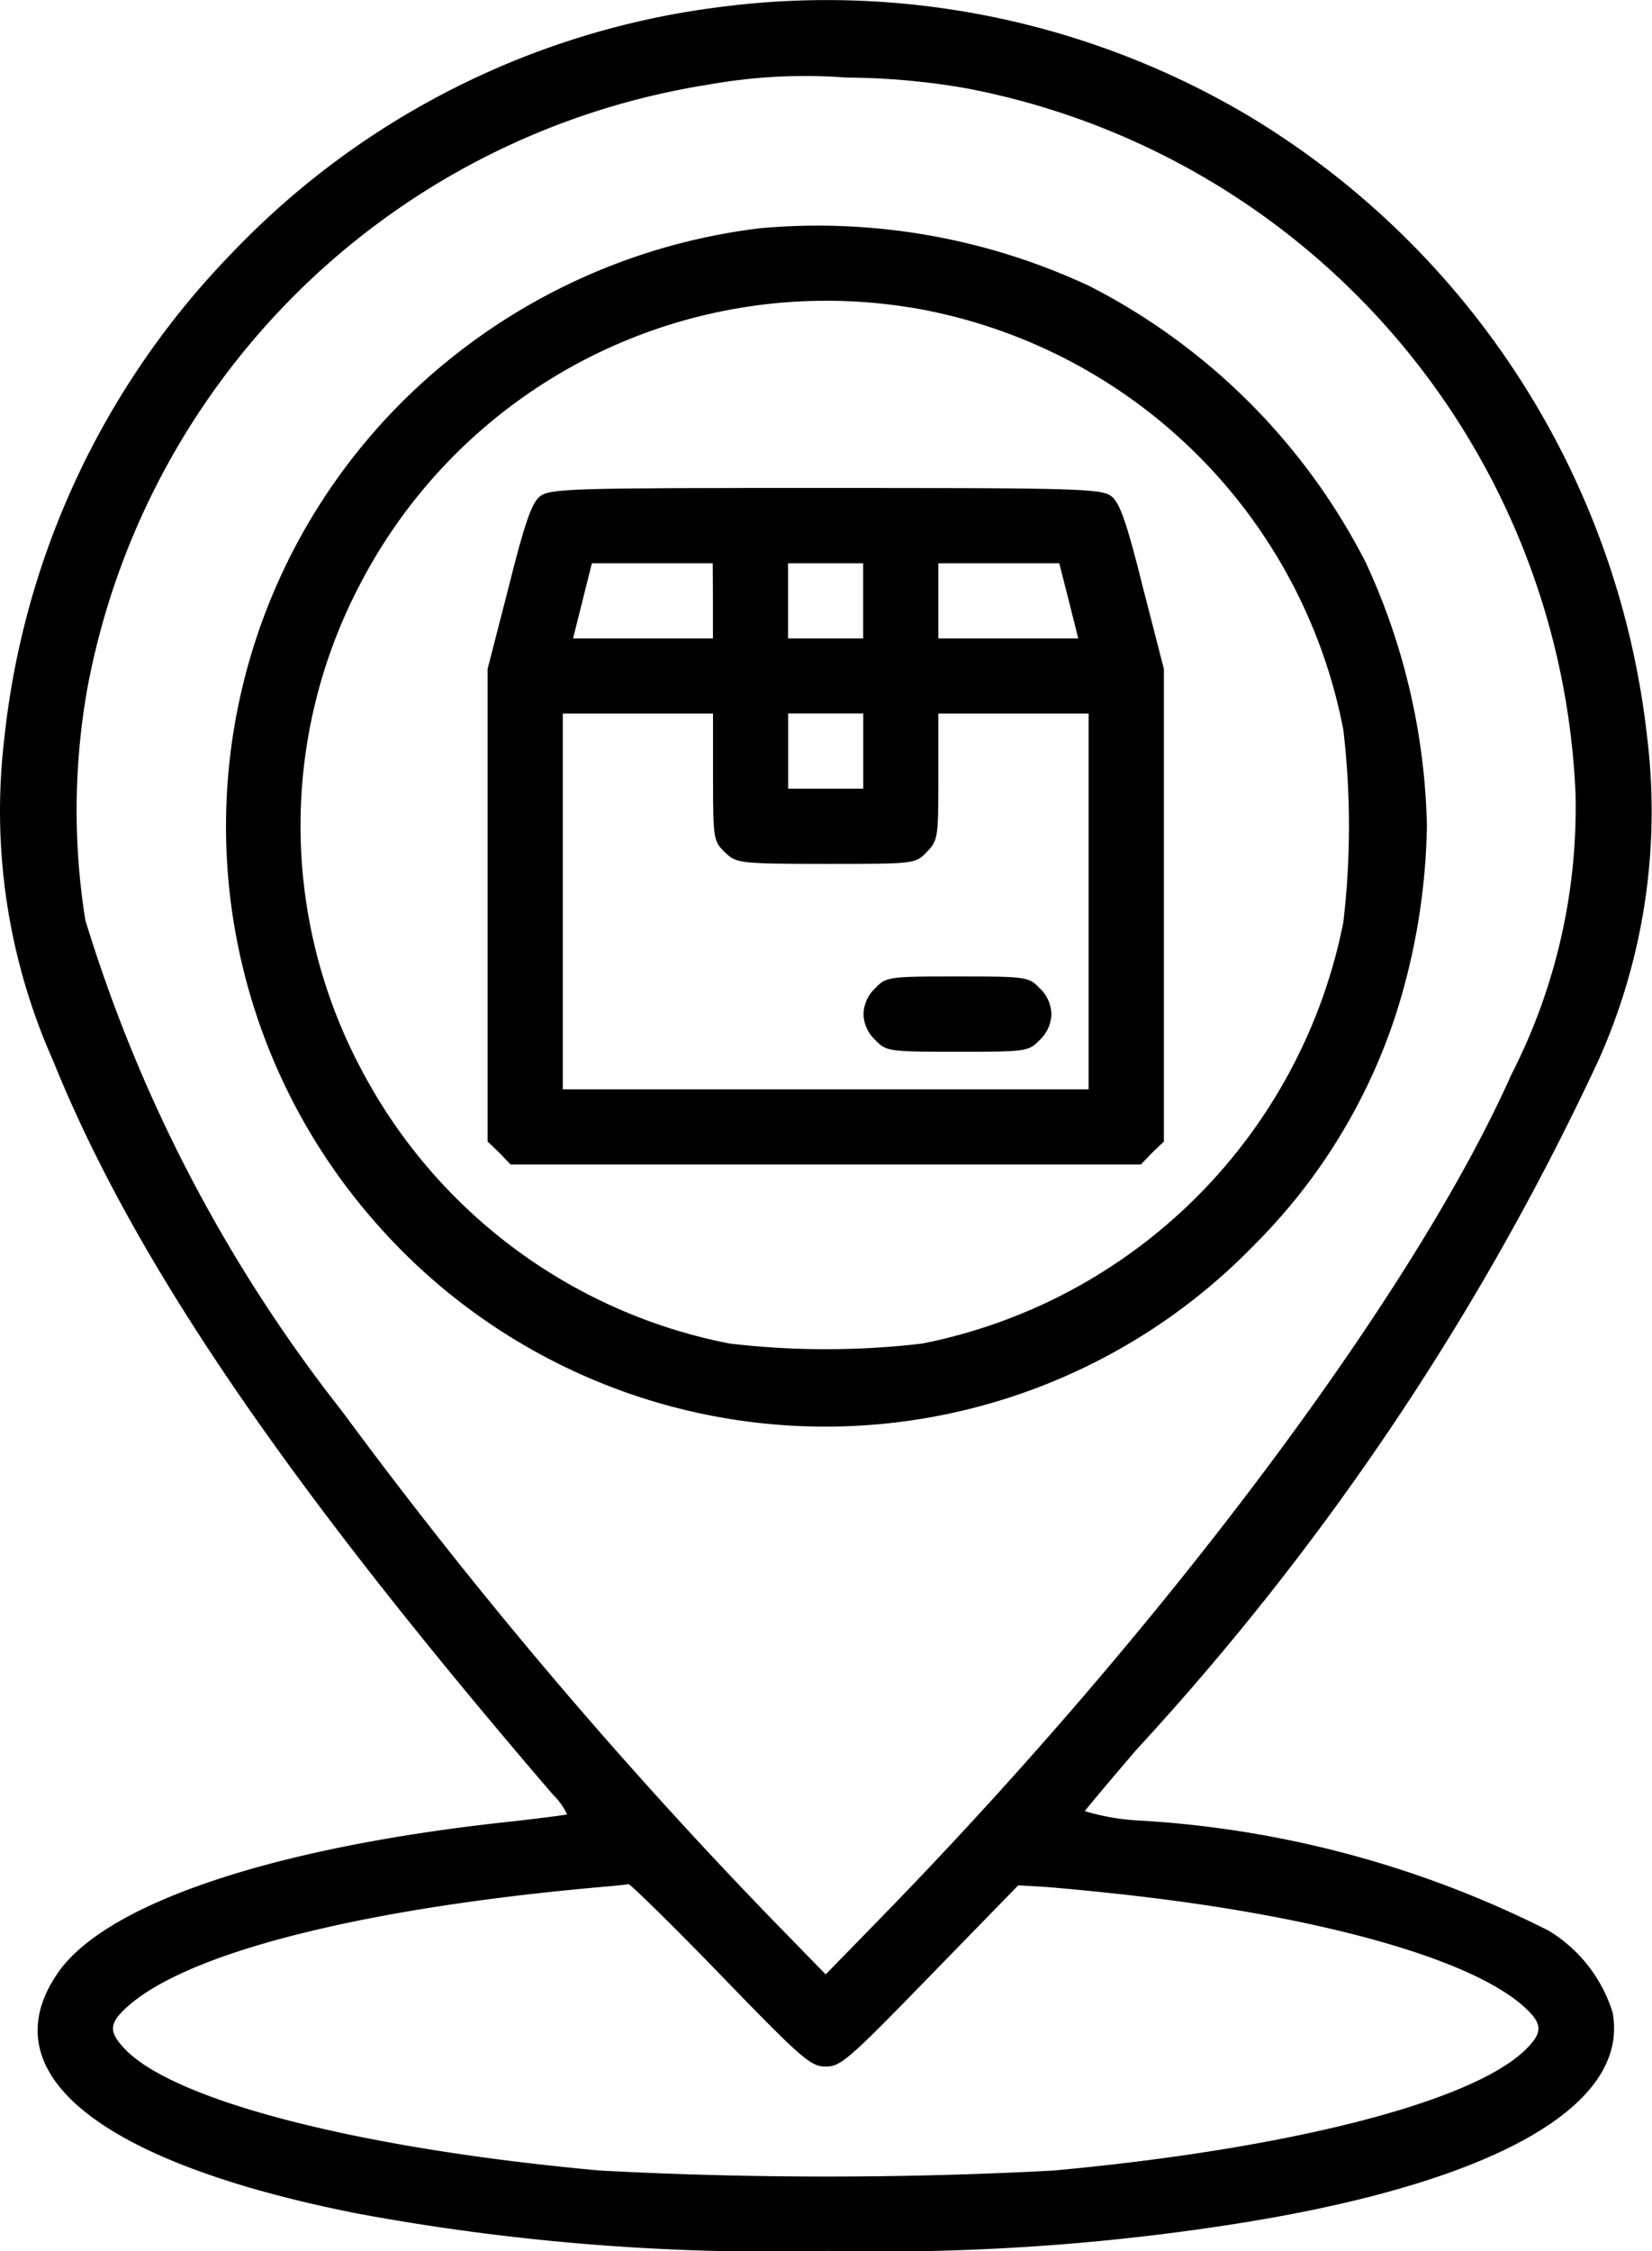
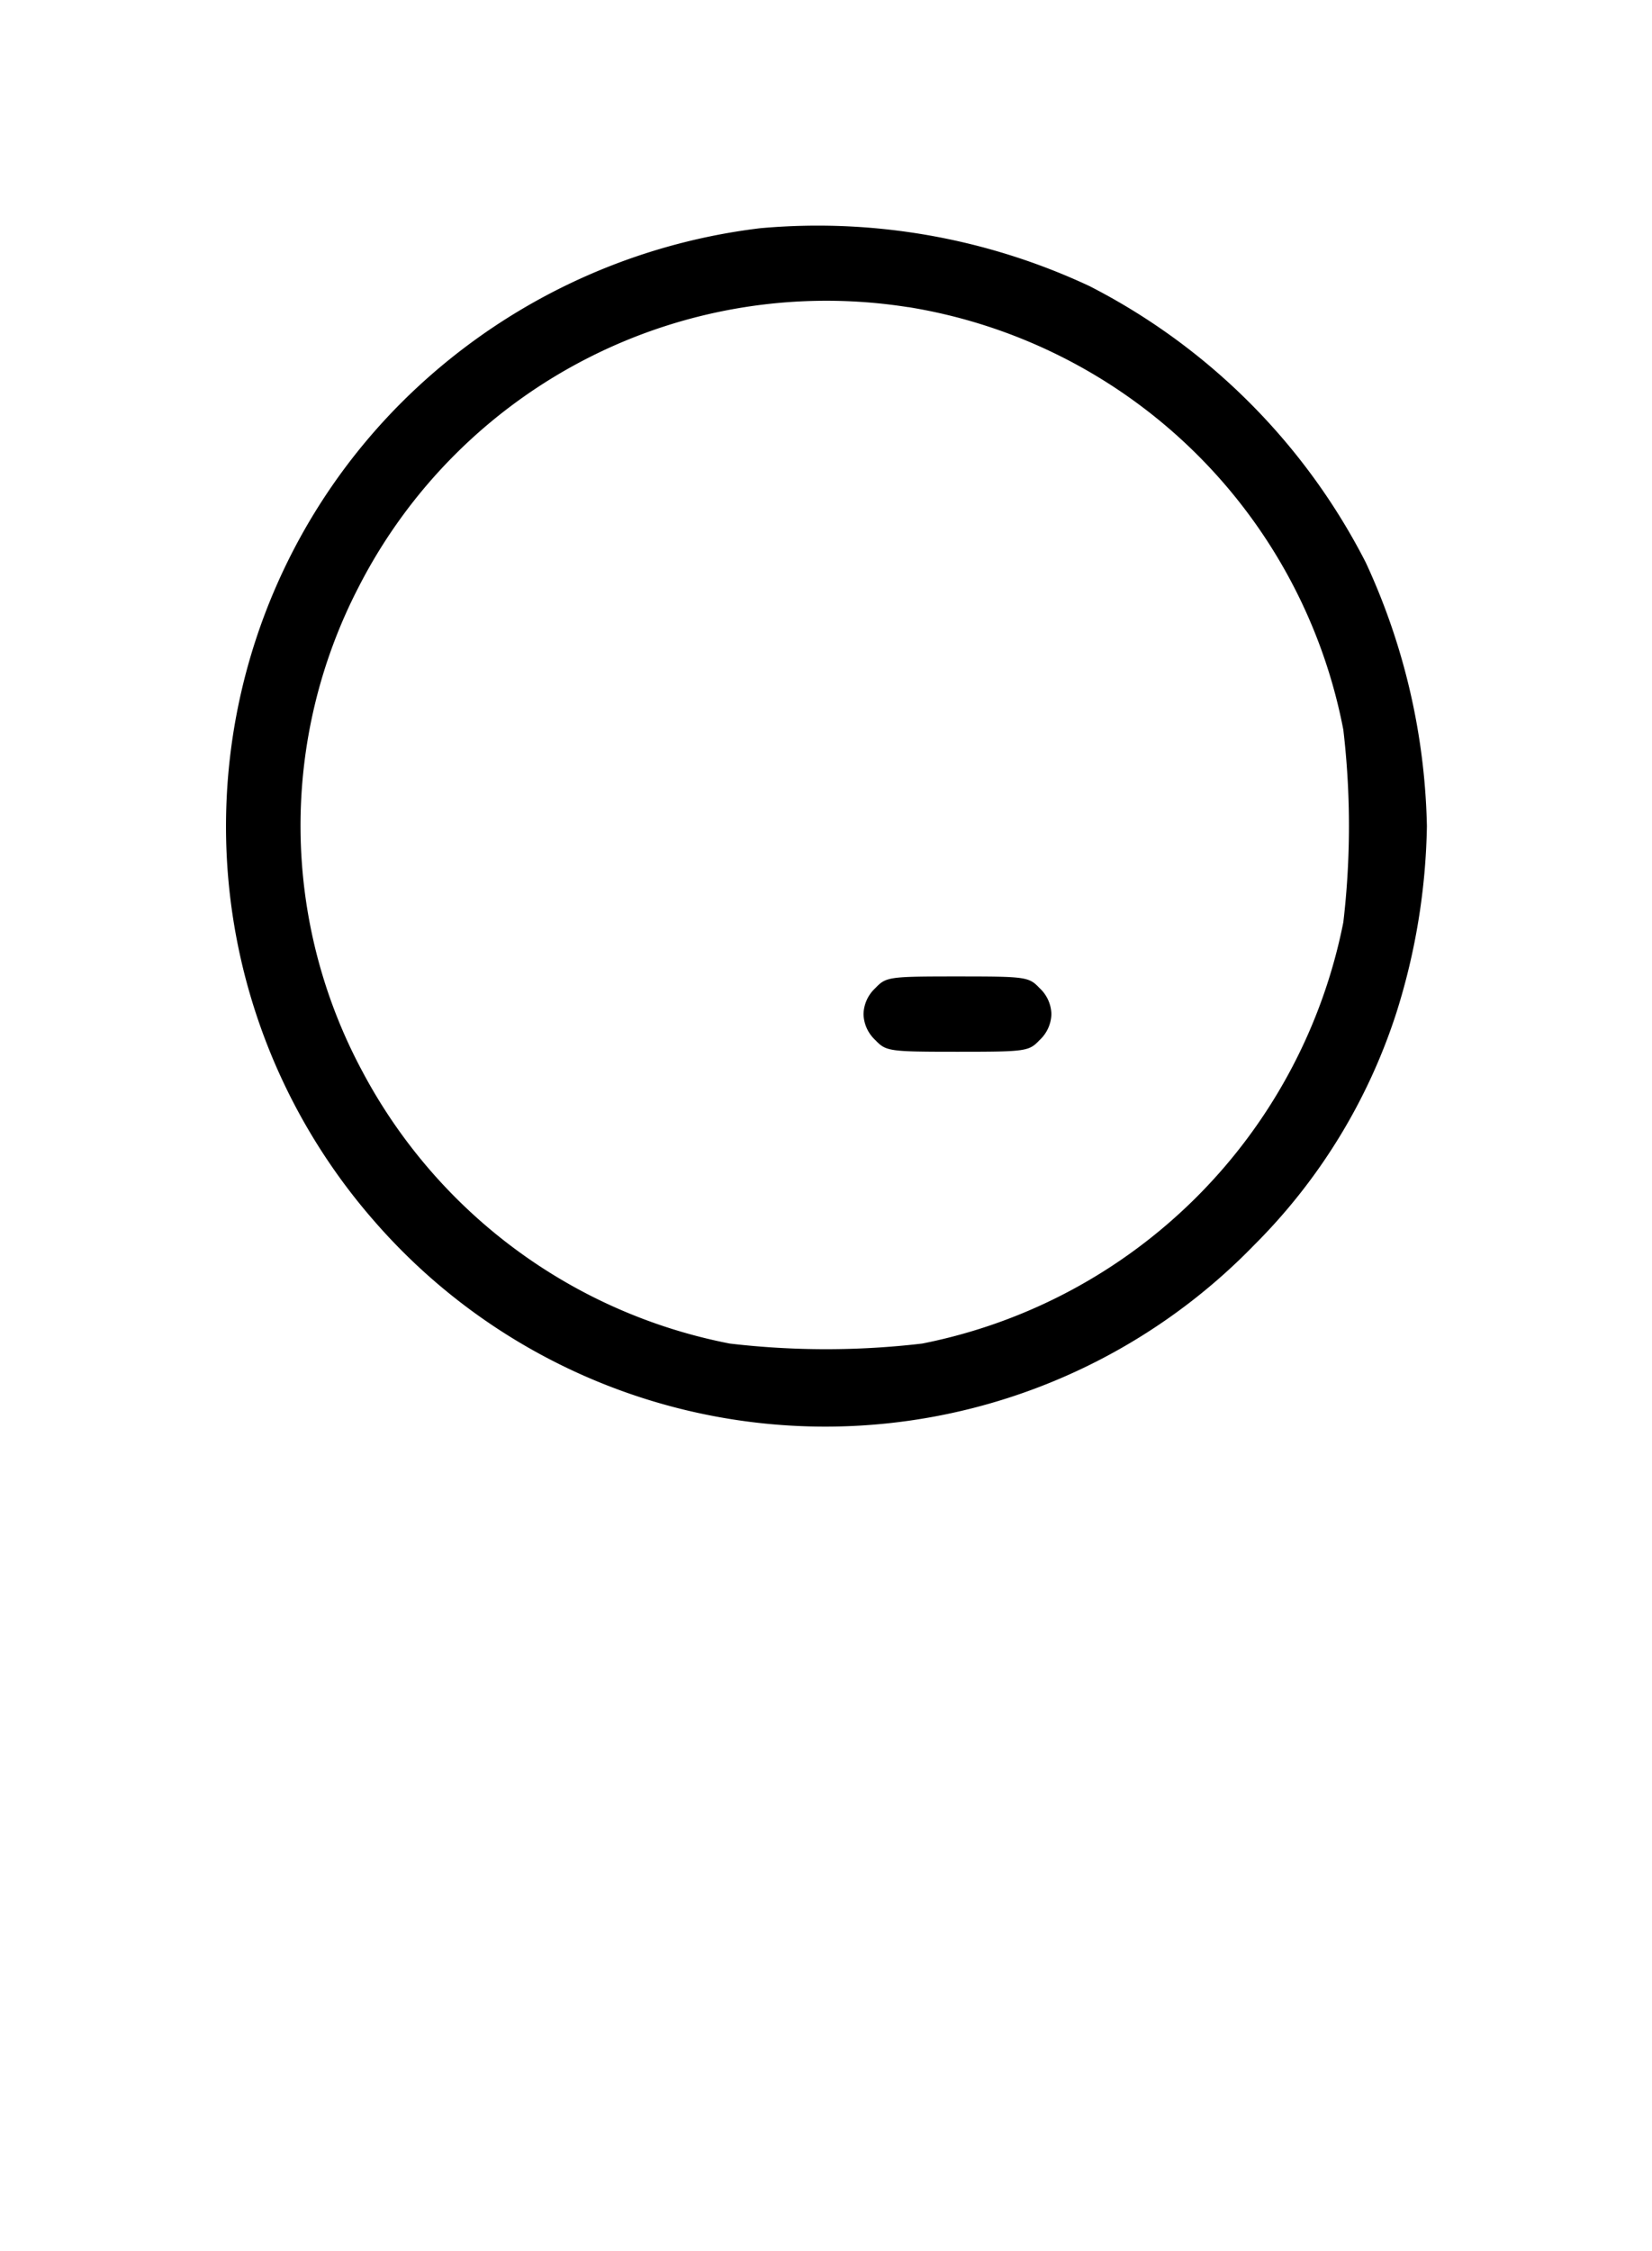
<svg xmlns="http://www.w3.org/2000/svg" width="19.133" height="26.061" viewBox="0 0 19.133 26.061">
  <g id="location" transform="translate(-80.059 495.905)">
-     <path id="Path_157" data-name="Path 157" d="M88.4-495.824a9.432,9.432,0,0,0-5.666,2.86,9.492,9.492,0,0,0-2.626,5.617,7.1,7.1,0,0,0,.565,3.719c.93,2.305,2.675,4.872,5.791,8.5a.787.787,0,0,1,.163.228c-.011.005-.375.054-.81.1-2.659.3-4.556.946-5.095,1.745-.788,1.158.5,2.186,3.464,2.773a26.258,26.258,0,0,0,5.464.435,26.448,26.448,0,0,0,4.594-.294c3.056-.462,4.7-1.365,4.491-2.469a1.7,1.7,0,0,0-.734-.941,12.037,12.037,0,0,0-4.741-1.278,2.6,2.6,0,0,1-.636-.109c.011-.022.277-.337.593-.707a31.192,31.192,0,0,0,5.356-7.987,7.051,7.051,0,0,0,.565-3.719,9.631,9.631,0,0,0-4.622-7.215A9.57,9.57,0,0,0,88.4-495.824Zm2.876.946a8.691,8.691,0,0,1,7.03,8.156,6.783,6.783,0,0,1-.745,3.262c-1.126,2.528-4.018,6.394-7.308,9.765l-.631.647-.631-.647a57.723,57.723,0,0,1-4.97-5.872,17.421,17.421,0,0,1-2.974-5.687,8.078,8.078,0,0,1,.027-2.7,8.693,8.693,0,0,1,7.188-6.971,6.343,6.343,0,0,1,1.6-.082A8.29,8.29,0,0,1,91.278-494.878ZM88.4-473.047c.952.984,1.049,1.066,1.223,1.066s.266-.082,1.207-1.049l1.022-1.049.283.016c.158.011.62.054,1.022.1,2.2.25,3.915.729,4.54,1.278.234.207.239.31.016.522-.636.6-2.735,1.136-5.454,1.386a49.688,49.688,0,0,1-5.247,0c-2.713-.245-4.861-.783-5.481-1.381-.223-.223-.217-.321.016-.527.718-.631,2.773-1.142,5.546-1.381.12-.011.228-.022.245-.027S87.836-473.629,88.4-473.047Z" />
    <path id="Path_158" data-name="Path 158" d="M134.387-447.87a7.077,7.077,0,0,0-4.149,2.012,6.939,6.939,0,0,0-.326,9.477,6.922,6.922,0,0,0,10.195.283,6.7,6.7,0,0,0,1.648-2.691,7.565,7.565,0,0,0,.353-2.159A7.623,7.623,0,0,0,141.4-444a7.354,7.354,0,0,0-3.2-3.2A7.428,7.428,0,0,0,134.387-447.87Zm1.713.913a6.128,6.128,0,0,1,5.04,4.893,9.553,9.553,0,0,1,0,2.229,6.2,6.2,0,0,1-4.877,4.877,9.552,9.552,0,0,1-2.229,0,6.143,6.143,0,0,1-4.257-3.154,6.008,6.008,0,0,1-.038-5.611A6.085,6.085,0,0,1,136.1-446.956Z" transform="translate(-45.523 -45.393)" />
-     <path id="Path_159" data-name="Path 159" d="M184.6-391.9c-.092.071-.179.321-.359,1.044l-.245.952v5.47l.136.13.13.136h7.3l.131-.136.136-.13v-5.47l-.245-.952c-.179-.723-.266-.973-.359-1.044-.109-.092-.348-.1-3.311-.1S184.712-391.995,184.6-391.9Zm2.006,1.207v.435h-1.62l.109-.435.109-.435h1.4Zm1.74,0v.435h-.87v-.87h.87Zm2.382,0,.109.435h-1.62v-.87h1.4Zm-4.121,2.039c0,.712.005.745.136.87s.141.136,1.169.136,1.038,0,1.169-.136.136-.158.136-.87v-.734h1.74v4.35h-6.09v-4.35h1.74Zm1.74-.3v.435h-.87v-.87h.87Z" transform="translate(-98.29 -98.256)" />
    <path id="Path_160" data-name="Path 160" d="M264.136-287.864a.424.424,0,0,0-.136.3.424.424,0,0,0,.136.3c.125.13.152.136.952.136s.827-.005.952-.136a.424.424,0,0,0,.136-.3.424.424,0,0,0-.136-.3c-.125-.131-.152-.136-.952-.136S264.261-287.995,264.136-287.864Z" transform="translate(-173.94 -196.601)" />
  </g>
</svg>